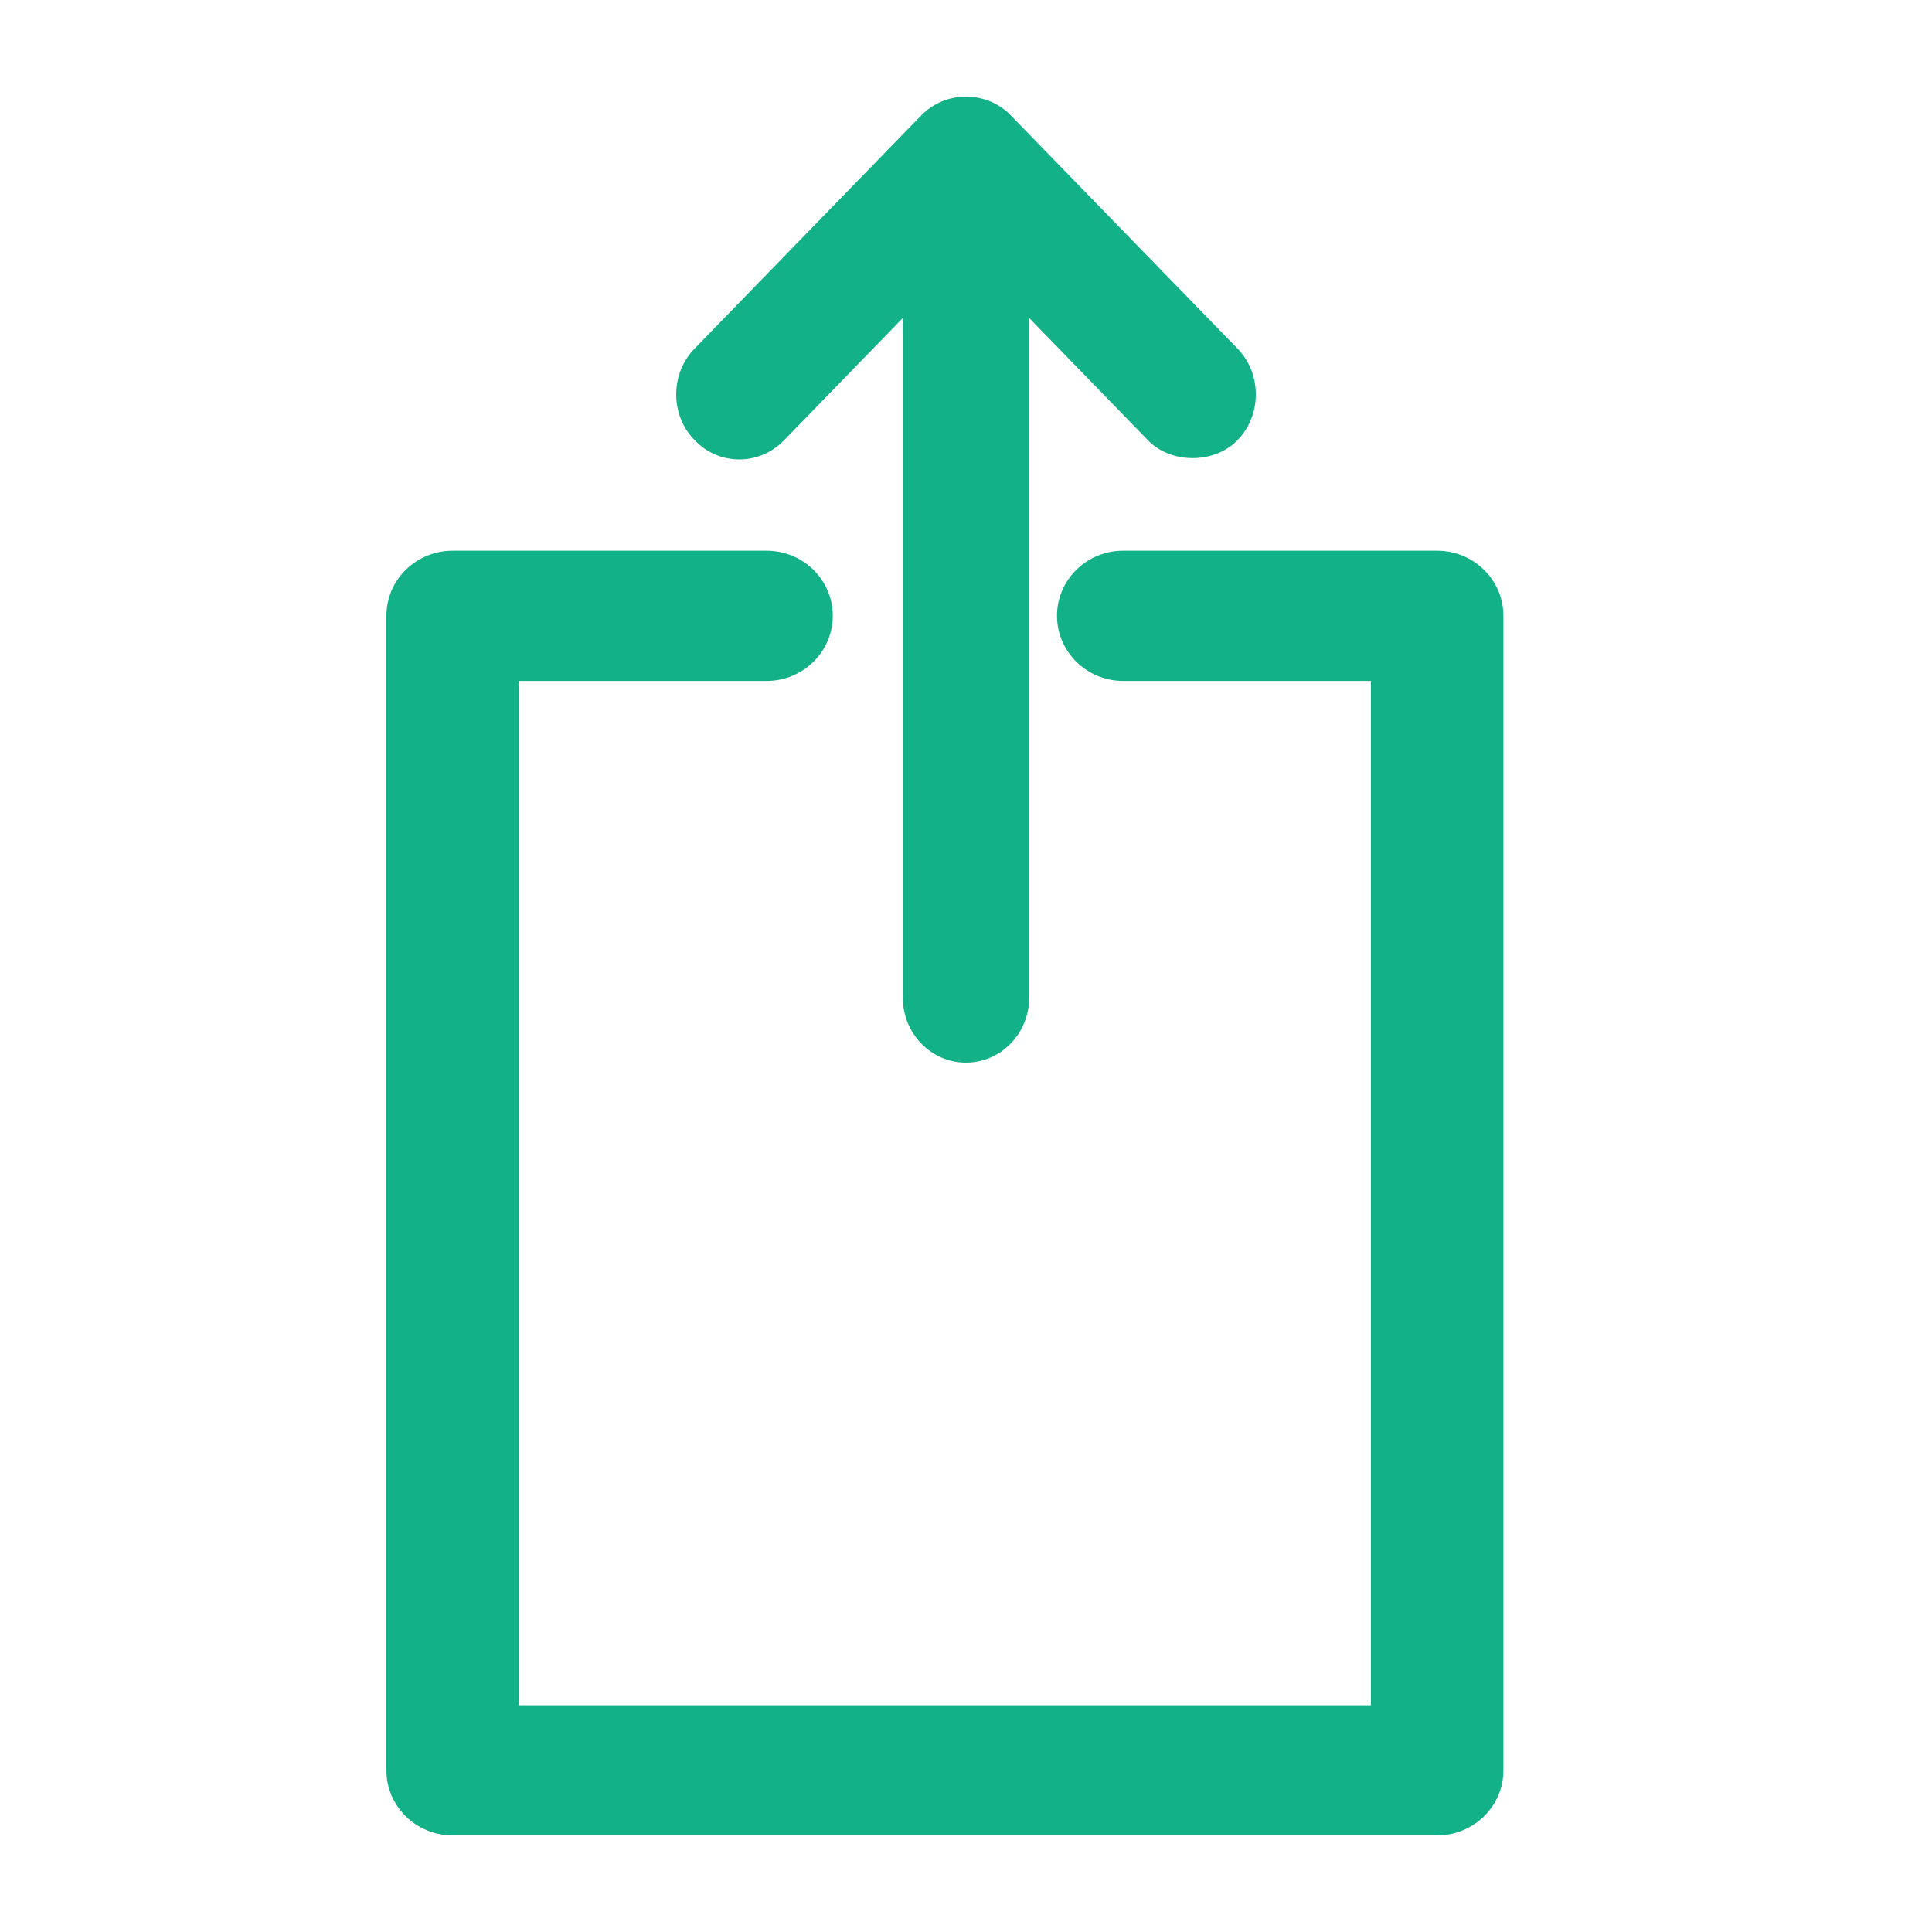
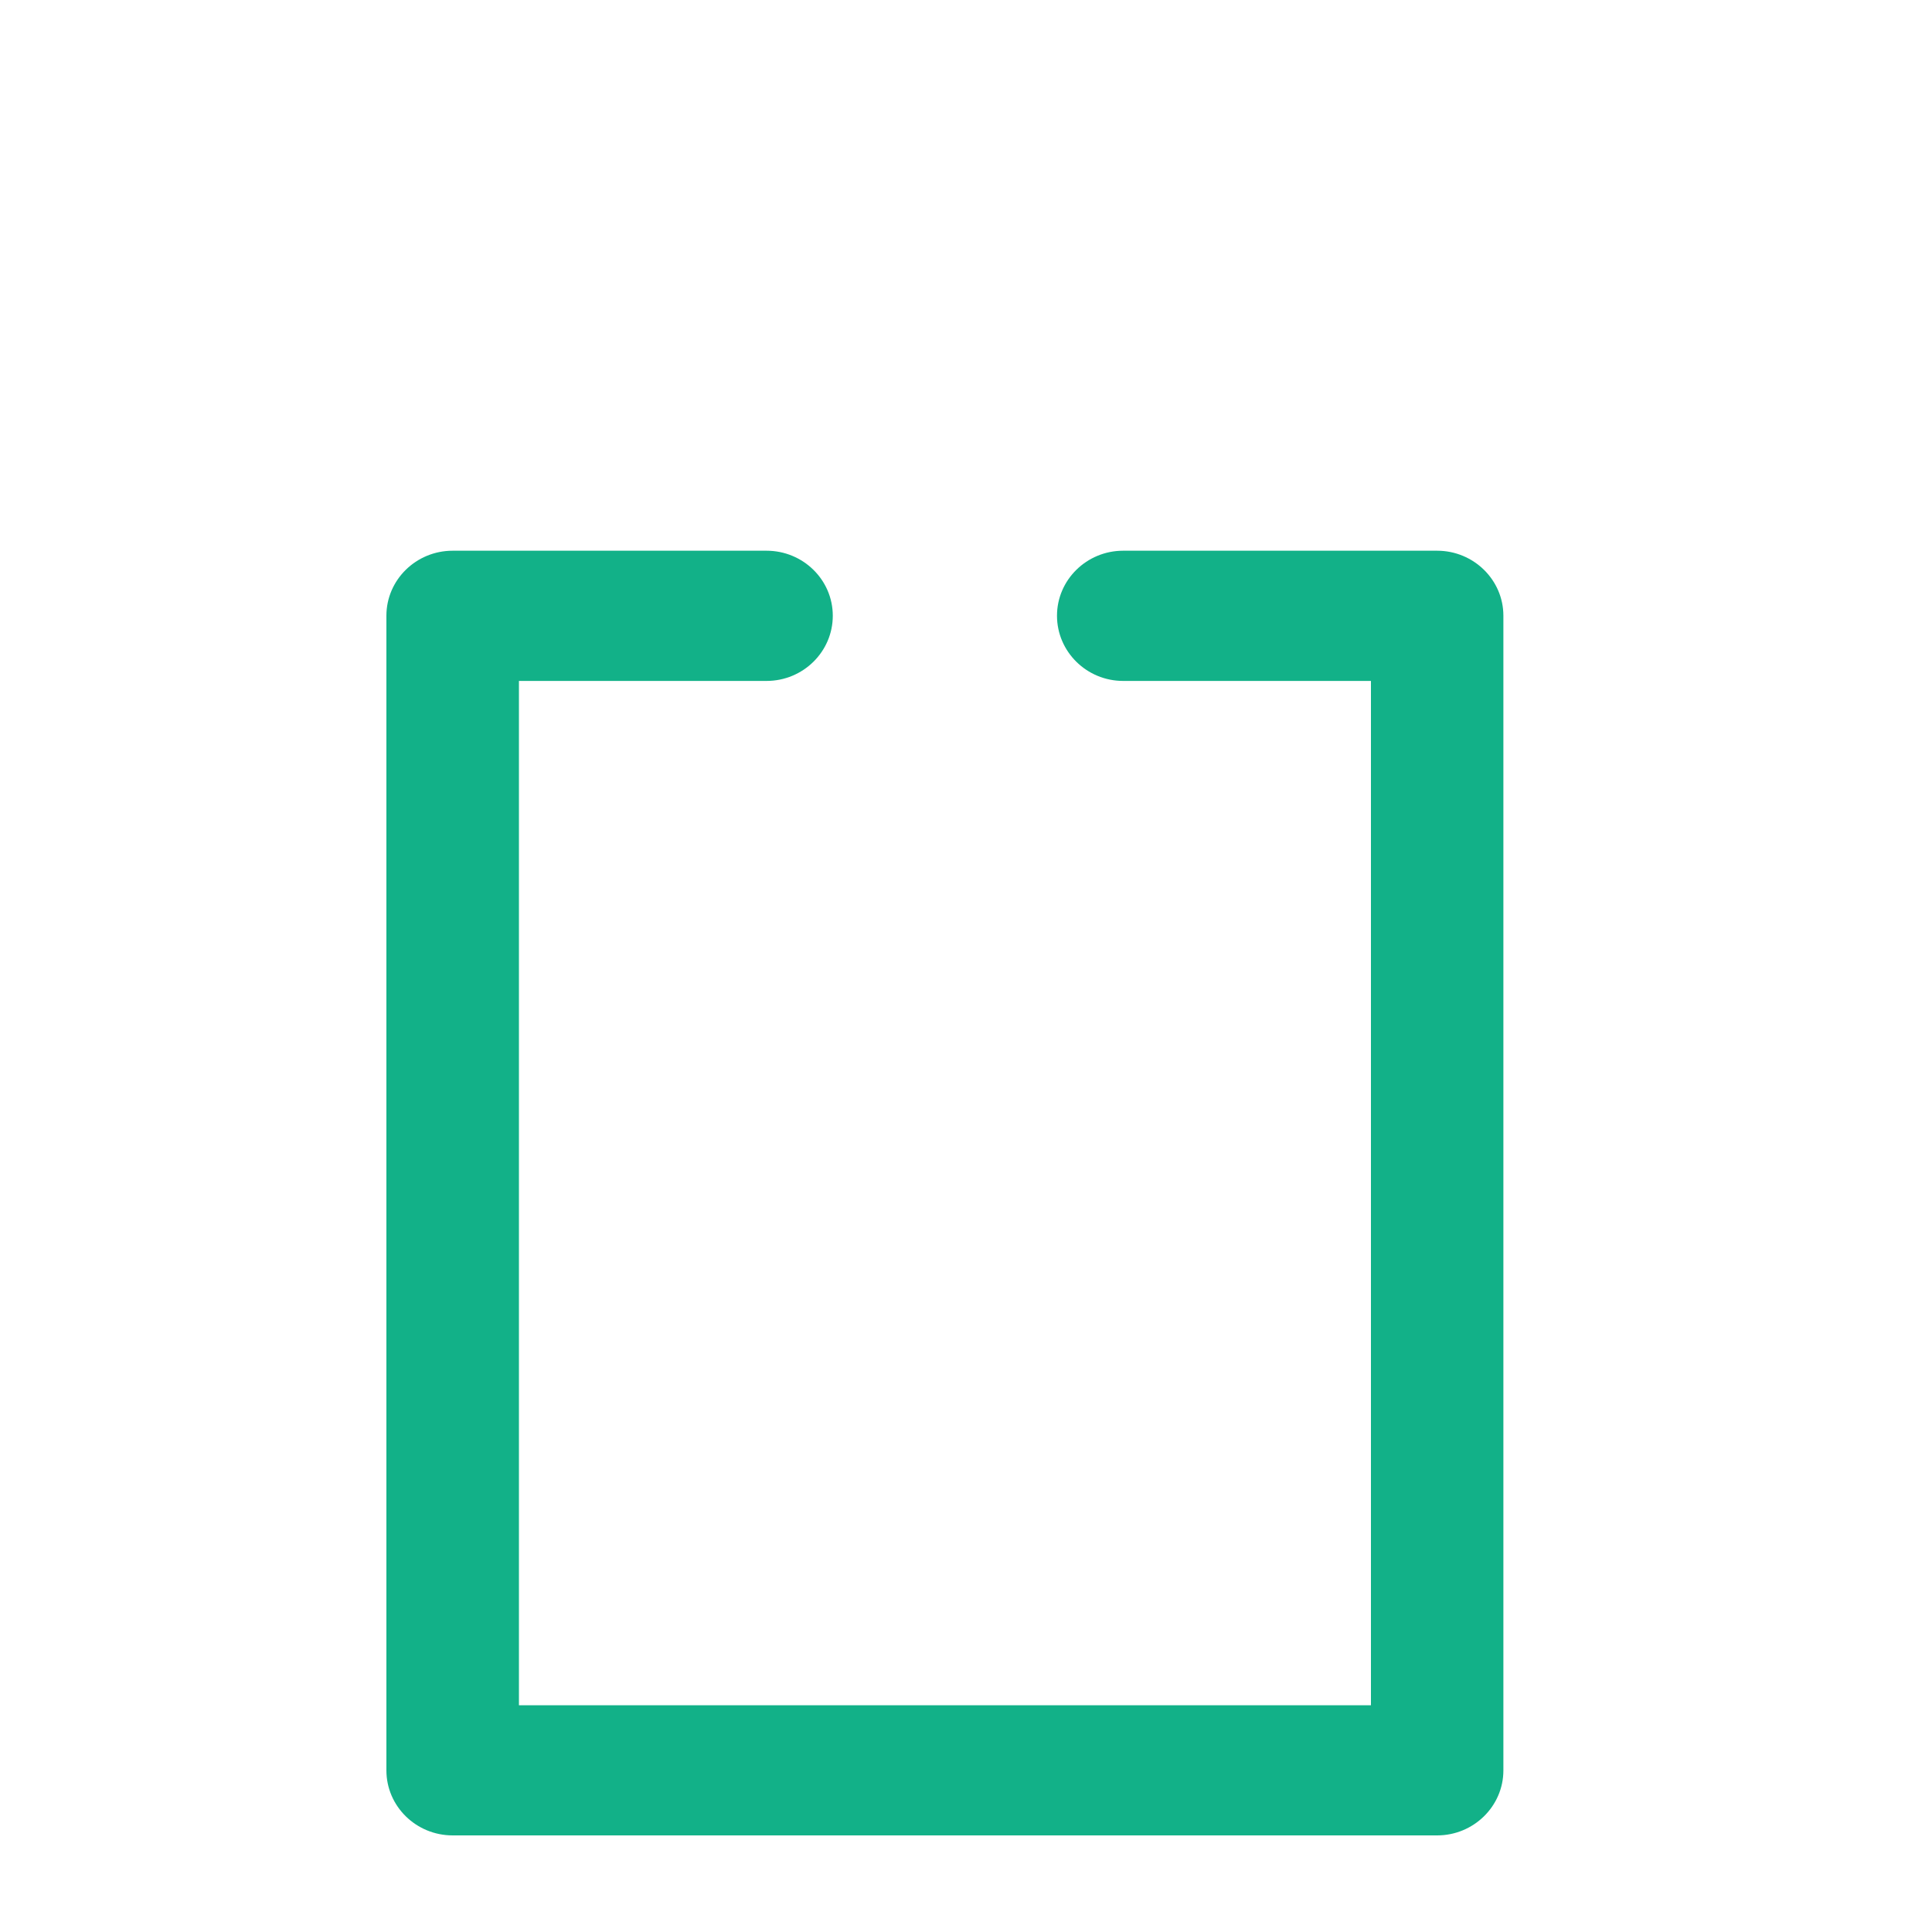
<svg xmlns="http://www.w3.org/2000/svg" width="20px" height="20px" viewBox="0 0 20 20" version="1.1">
  <title>btn_share_green</title>
  <desc>Created with Sketch.</desc>
  <g id="btn_share_green" stroke="none" stroke-width="1" fill="none" fill-rule="evenodd">
-     <path d="M7.653,4.756 L7.655,4.756 C7.828,4.756 7.993,4.685 8.116,4.558 L9.346,3.292 L9.346,10.328 C9.346,10.699 9.639,11 9.999,11 C10.36,11 10.654,10.699 10.654,10.328 L10.654,3.292 L11.883,4.557 C12.122,4.805 12.572,4.803 12.809,4.558 C12.933,4.432 13,4.263 13,4.083 C13,3.903 12.933,3.734 12.809,3.607 L10.464,1.195 C10.346,1.071 10.178,1.001 10.003,1 L10.001,1 C9.826,1 9.657,1.071 9.538,1.193 L7.192,3.607 C7.068,3.734 7,3.903 7,4.083 C7,4.263 7.068,4.432 7.191,4.557 C7.314,4.685 7.478,4.756 7.653,4.756" id="Fill-1" fill="#12B188" />
    <path d="M14.877,5.701 L11.627,5.701 C11.249,5.701 10.942,6.003 10.942,6.374 C10.942,6.746 11.249,7.049 11.627,7.049 L14.192,7.049 L14.192,17.653 L5.372,17.653 L5.372,7.049 L7.935,7.049 C8.314,7.049 8.621,6.746 8.621,6.374 C8.621,6.003 8.314,5.701 7.935,5.701 L4.686,5.701 C4.307,5.701 4,6.003 4,6.374 L4,18.327 C4,18.698 4.307,19 4.686,19 L14.877,19 C15.255,19 15.563,18.698 15.563,18.327 L15.563,6.374 C15.563,6.003 15.255,5.701 14.877,5.701" id="Fill-3" fill="#12B188" />
  </g>
</svg>